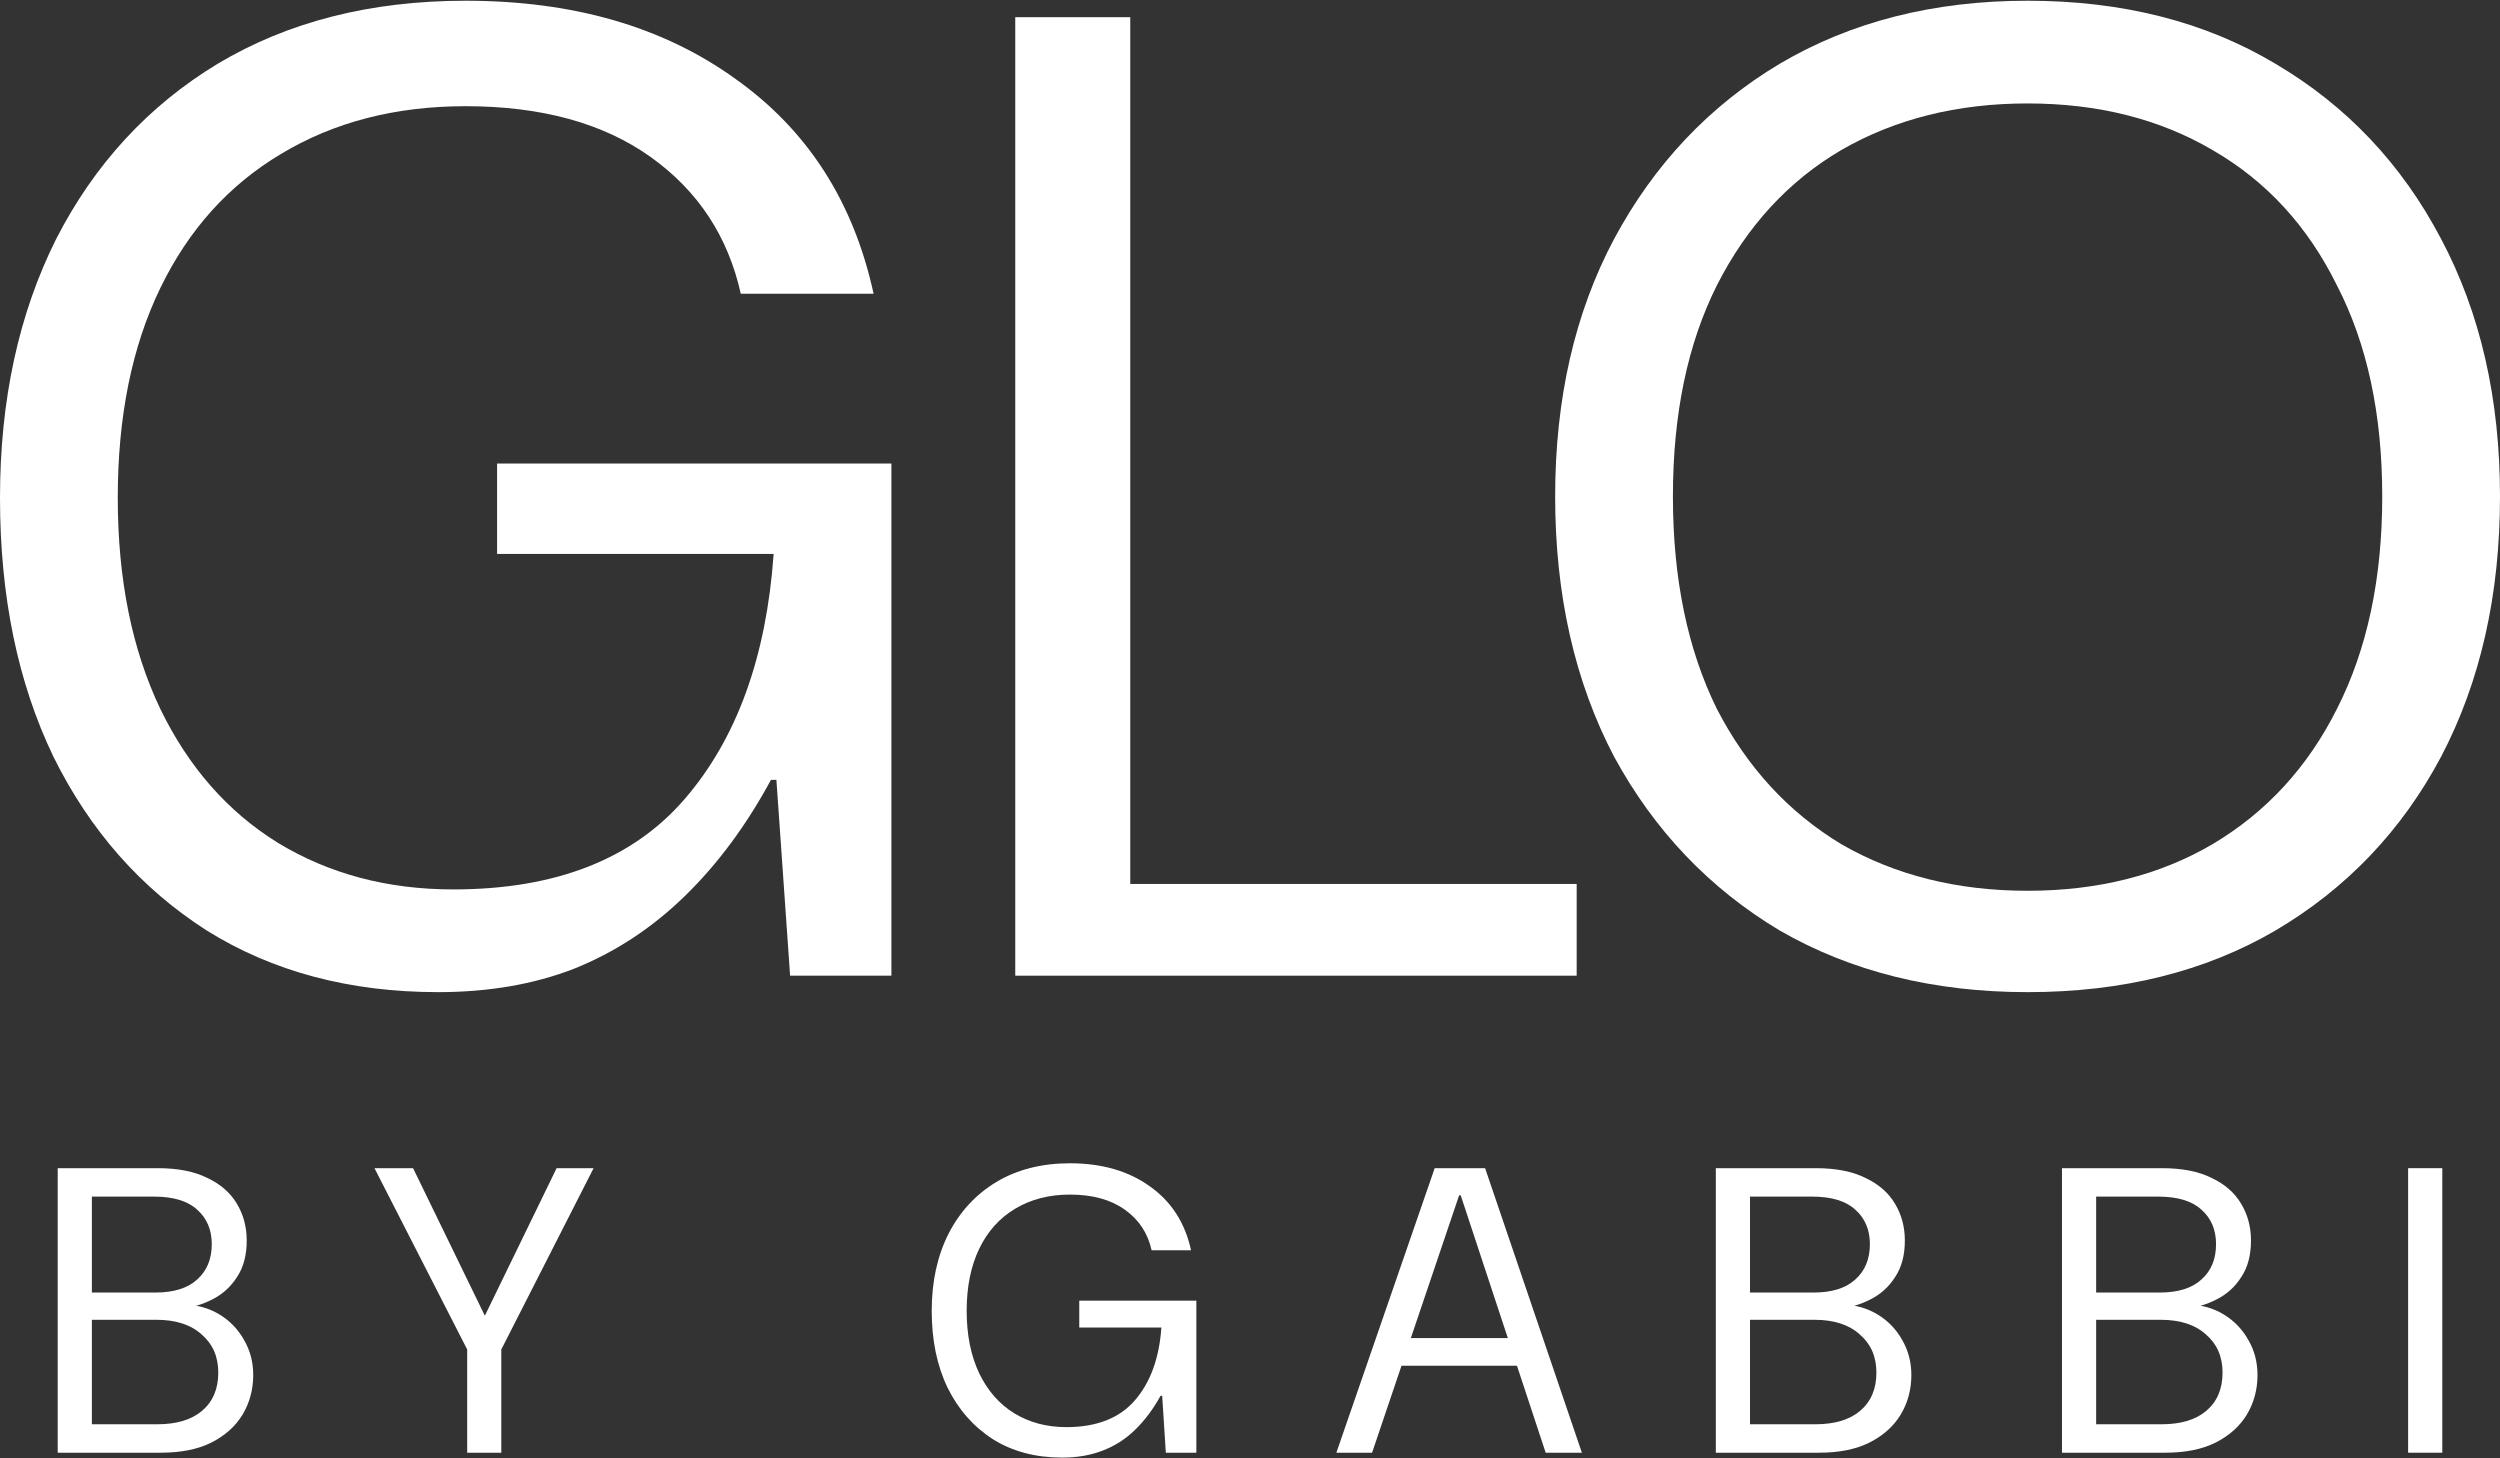
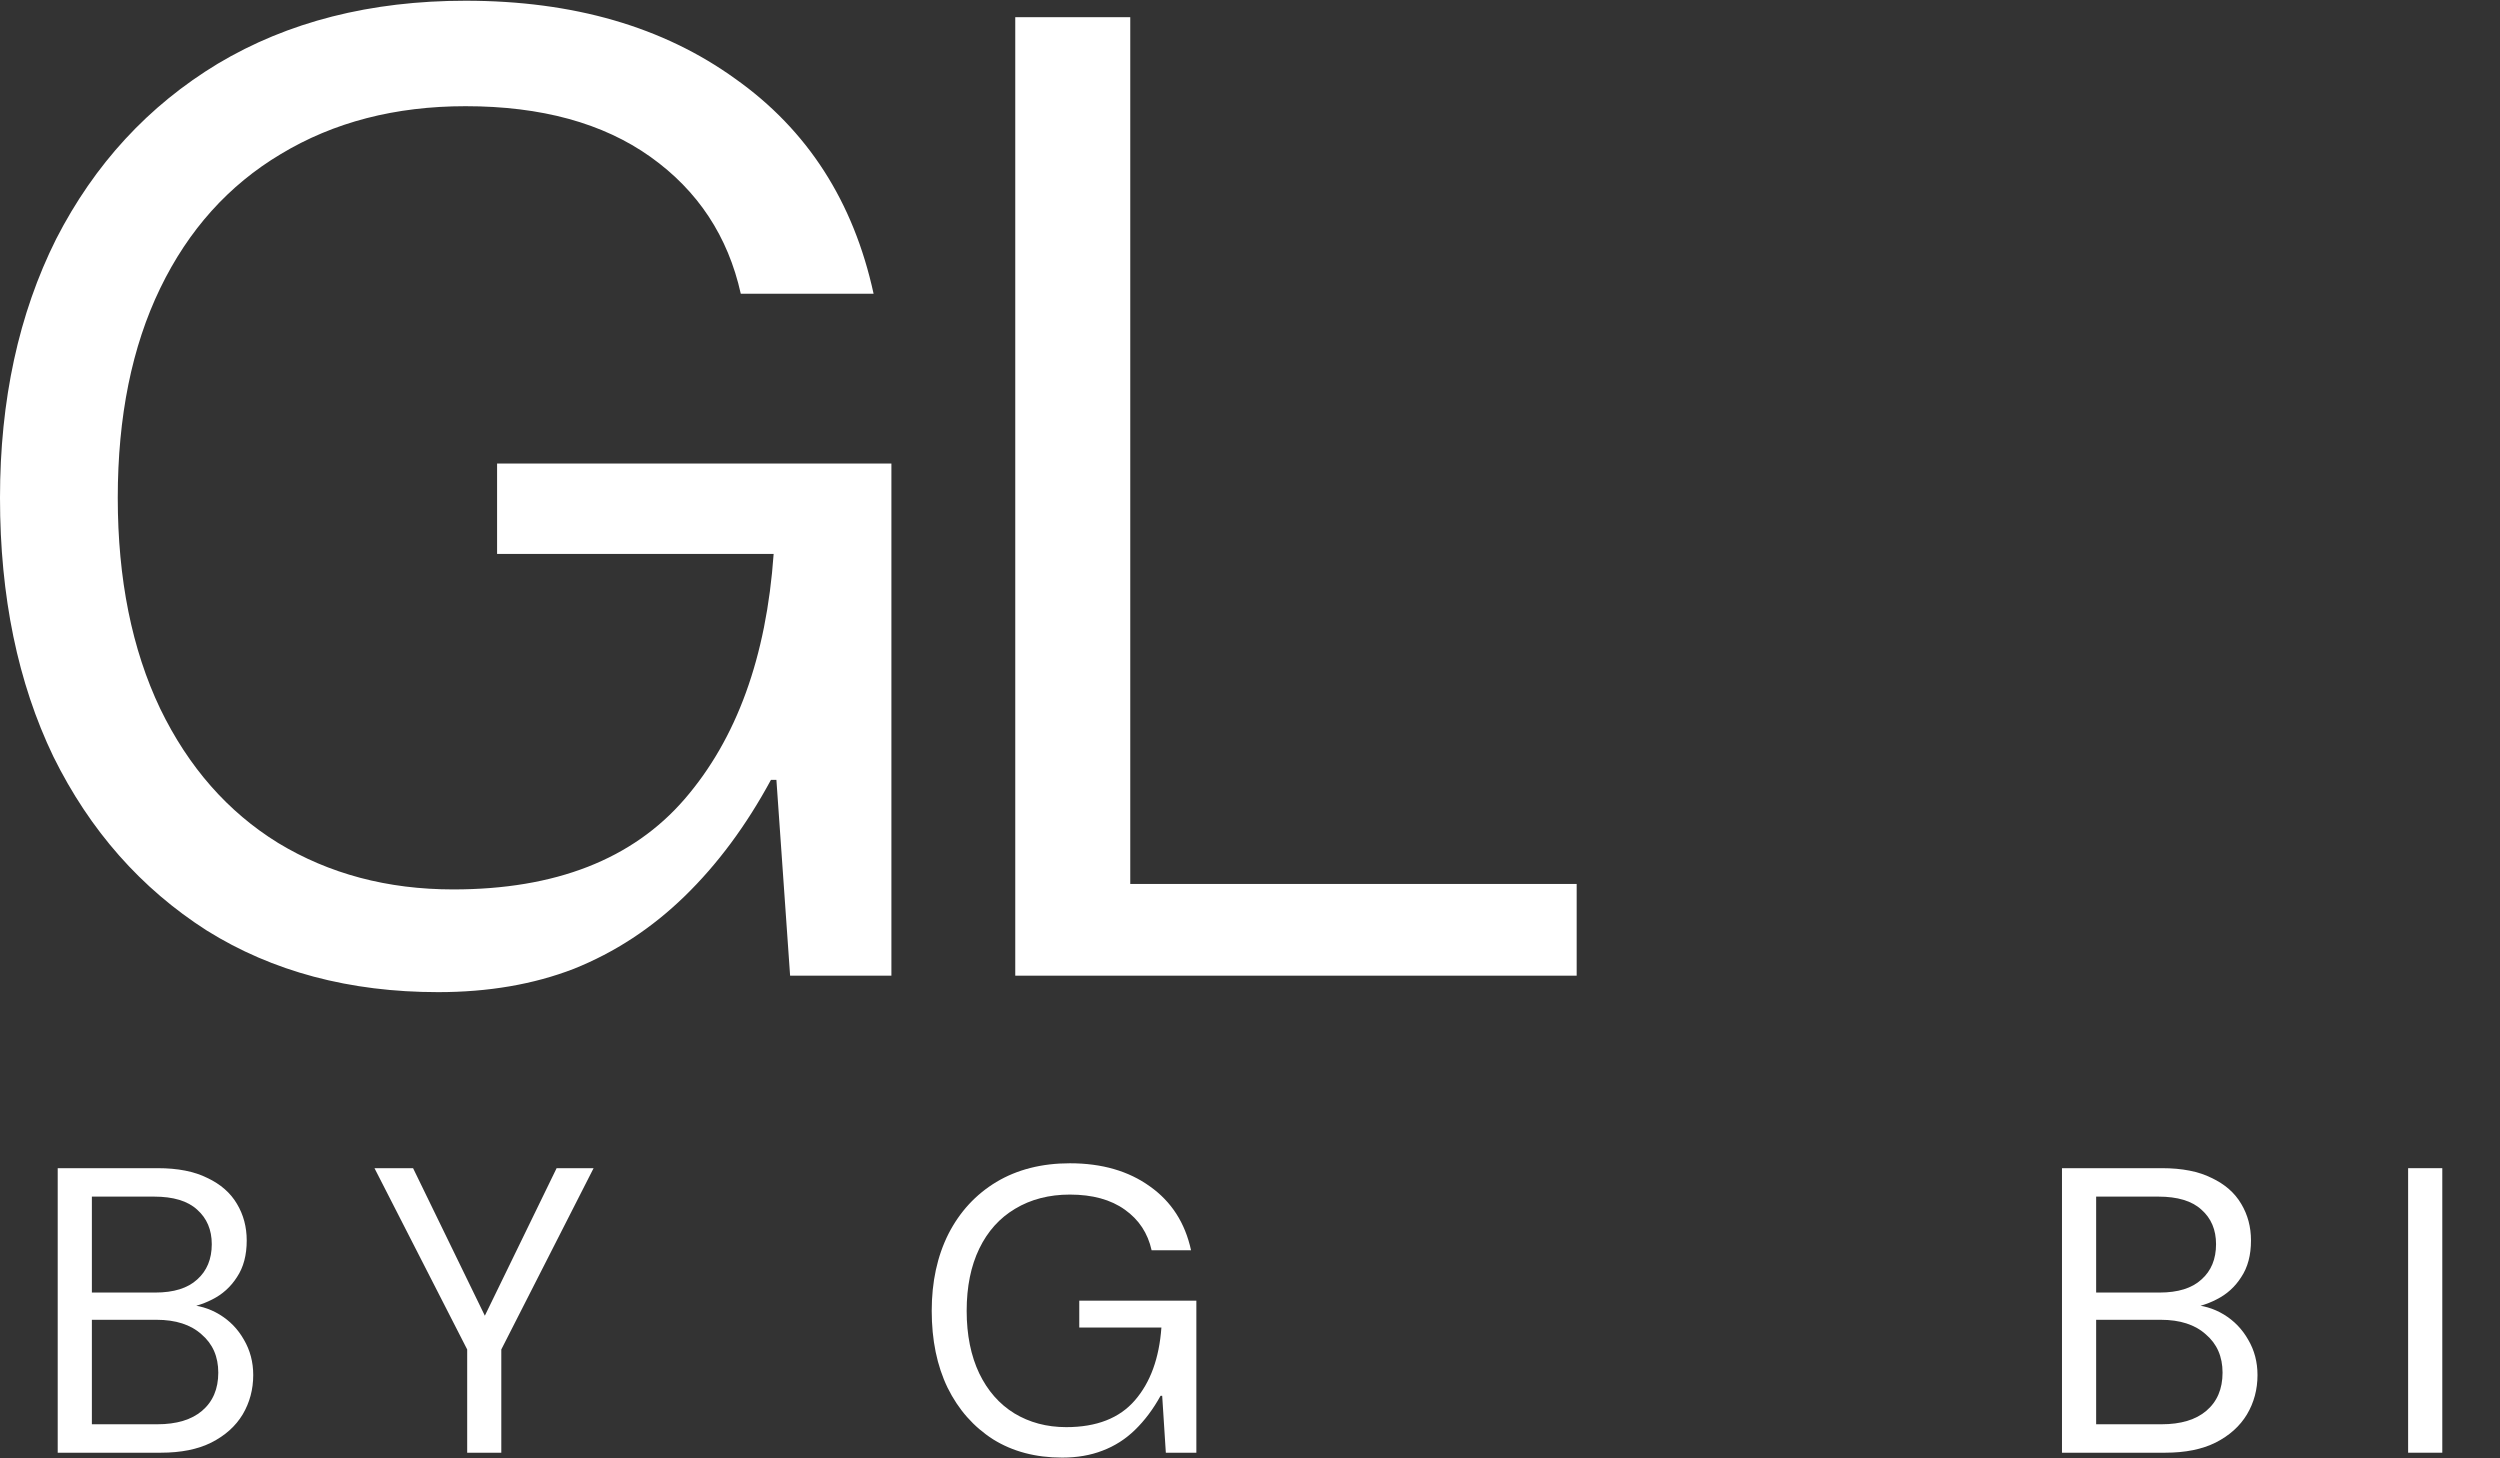
<svg xmlns="http://www.w3.org/2000/svg" fill="none" viewBox="0 0 48 28" height="28" width="48">
  <rect x="0" y="0" width="48" height="28" fill="#333333" stroke="none" />
-   <path fill="white" d="M38.93 19.049C37.124 19.049 35.538 18.654 34.171 17.866C32.822 17.059 31.761 15.946 30.99 14.527C30.236 13.089 29.859 11.424 29.859 9.531C29.859 7.656 30.236 6.008 30.99 4.589C31.761 3.152 32.822 2.03 34.171 1.224C35.538 0.417 37.124 0.014 38.93 0.014C40.752 0.014 42.339 0.417 43.688 1.224C45.056 2.03 46.116 3.152 46.87 4.589C47.623 6.008 48 7.656 48 9.531C48 11.424 47.623 13.089 46.87 14.527C46.116 15.946 45.056 17.059 43.688 17.866C42.339 18.654 40.752 19.049 38.93 19.049ZM38.93 17.103C40.279 17.103 41.462 16.805 42.479 16.209C43.513 15.596 44.31 14.728 44.871 13.607C45.45 12.467 45.739 11.109 45.739 9.531C45.739 7.954 45.45 6.604 44.871 5.483C44.31 4.343 43.513 3.476 42.479 2.88C41.462 2.284 40.279 1.986 38.93 1.986C37.58 1.986 36.388 2.284 35.354 2.88C34.338 3.476 33.54 4.343 32.962 5.483C32.401 6.604 32.12 7.954 32.12 9.531C32.12 11.109 32.401 12.467 32.962 13.607C33.54 14.728 34.338 15.596 35.354 16.209C36.388 16.805 37.58 17.103 38.93 17.103Z" />
  <path fill="white" d="M19.493 18.733V0.33H21.701V16.972H30.272V18.733H19.493Z" />
  <path fill="white" d="M8.413 19.049C6.713 19.049 5.232 18.654 3.97 17.866C2.708 17.059 1.726 15.946 1.025 14.527C0.342 13.107 0 11.451 0 9.558C0 7.682 0.359 6.026 1.078 4.589C1.814 3.152 2.848 2.03 4.18 1.224C5.53 0.417 7.116 0.014 8.939 0.014C11.007 0.014 12.733 0.514 14.118 1.513C15.503 2.494 16.388 3.87 16.773 5.64H14.223C13.978 4.536 13.399 3.66 12.488 3.011C11.577 2.363 10.394 2.039 8.939 2.039C7.589 2.039 6.406 2.345 5.39 2.959C4.391 3.555 3.619 4.413 3.076 5.535C2.533 6.657 2.261 7.998 2.261 9.558C2.261 11.118 2.533 12.467 3.076 13.607C3.619 14.728 4.373 15.587 5.337 16.183C6.319 16.779 7.44 17.077 8.702 17.077C10.665 17.077 12.146 16.498 13.145 15.342C14.144 14.185 14.714 12.616 14.854 10.636H9.544V8.9H17.115V18.733H15.17L14.907 14.974H14.802C14.328 15.85 13.776 16.595 13.145 17.208C12.514 17.822 11.805 18.286 11.016 18.602C10.245 18.9 9.377 19.049 8.413 19.049Z" />
  <path fill="white" d="M46.236 27.892V22.429H46.892V27.892H46.236Z" />
  <path fill="white" d="M39.59 27.892V22.429H41.51C41.895 22.429 42.213 22.491 42.462 22.616C42.717 22.736 42.907 22.902 43.032 23.115C43.157 23.324 43.219 23.558 43.219 23.818C43.219 24.099 43.157 24.333 43.032 24.52C42.913 24.708 42.754 24.851 42.556 24.95C42.364 25.049 42.158 25.108 41.94 25.129L42.049 25.051C42.283 25.056 42.499 25.119 42.697 25.238C42.894 25.358 43.05 25.519 43.165 25.722C43.285 25.925 43.344 26.152 43.344 26.401C43.344 26.677 43.277 26.93 43.141 27.158C43.006 27.382 42.806 27.562 42.541 27.697C42.28 27.827 41.958 27.892 41.573 27.892H39.59ZM40.246 27.346H41.502C41.872 27.346 42.158 27.26 42.361 27.088C42.569 26.911 42.673 26.667 42.673 26.355C42.673 26.047 42.566 25.803 42.353 25.621C42.145 25.433 41.856 25.34 41.487 25.34H40.246V27.346ZM40.246 24.817H41.463C41.817 24.817 42.085 24.734 42.267 24.567C42.455 24.401 42.548 24.174 42.548 23.888C42.548 23.612 42.455 23.391 42.267 23.225C42.085 23.058 41.809 22.975 41.44 22.975H40.246V24.817Z" />
-   <path fill="white" d="M32.944 27.892V22.429H34.864C35.249 22.429 35.566 22.491 35.816 22.616C36.071 22.736 36.261 22.902 36.386 23.115C36.511 23.324 36.573 23.558 36.573 23.818C36.573 24.099 36.511 24.333 36.386 24.52C36.266 24.708 36.108 24.851 35.91 24.95C35.717 25.049 35.512 25.108 35.293 25.129L35.403 25.051C35.637 25.056 35.853 25.119 36.05 25.238C36.248 25.358 36.404 25.519 36.519 25.722C36.638 25.925 36.698 26.152 36.698 26.401C36.698 26.677 36.631 26.93 36.495 27.158C36.36 27.382 36.16 27.562 35.894 27.697C35.634 27.827 35.312 27.892 34.926 27.892H32.944ZM33.6 27.346H34.856C35.226 27.346 35.512 27.26 35.715 27.088C35.923 26.911 36.027 26.667 36.027 26.355C36.027 26.047 35.92 25.803 35.707 25.621C35.499 25.433 35.21 25.34 34.841 25.34H33.6V27.346ZM33.6 24.817H34.817C35.171 24.817 35.439 24.734 35.621 24.567C35.808 24.401 35.902 24.174 35.902 23.888C35.902 23.612 35.808 23.391 35.621 23.225C35.439 23.058 35.163 22.975 34.794 22.975H33.6V24.817Z" />
-   <path fill="white" d="M25.658 27.892L27.546 22.429H28.514L30.372 27.892H29.677L28.046 22.951H28.015L26.344 27.892H25.658ZM26.579 26.222L26.766 25.691H29.24L29.427 26.222H26.579Z" />
  <path fill="white" d="M20.394 27.986C19.884 27.986 19.442 27.869 19.067 27.635C18.693 27.395 18.401 27.065 18.193 26.643C17.99 26.222 17.889 25.73 17.889 25.168C17.889 24.611 17.995 24.12 18.209 23.693C18.427 23.266 18.734 22.933 19.13 22.694C19.53 22.455 20.001 22.335 20.542 22.335C21.156 22.335 21.669 22.483 22.08 22.78C22.491 23.071 22.754 23.48 22.868 24.005H22.111C22.038 23.677 21.867 23.417 21.596 23.225C21.326 23.032 20.974 22.936 20.542 22.936C20.142 22.936 19.791 23.027 19.489 23.209C19.192 23.386 18.963 23.641 18.802 23.974C18.641 24.307 18.56 24.705 18.56 25.168C18.56 25.631 18.641 26.032 18.802 26.37C18.963 26.703 19.187 26.958 19.473 27.135C19.765 27.312 20.098 27.401 20.472 27.401C21.055 27.401 21.495 27.229 21.791 26.885C22.088 26.542 22.257 26.076 22.299 25.488H20.722V24.973H22.97V27.892H22.384L22.314 26.799H22.283C22.142 27.054 21.979 27.273 21.791 27.455C21.609 27.632 21.401 27.765 21.167 27.853C20.938 27.942 20.68 27.986 20.394 27.986Z" />
  <path fill="white" d="M8.97 27.892V25.91L7.19 22.429H7.931L9.313 25.27H9.305L10.687 22.429H11.397L9.625 25.91V27.892H8.97Z" />
-   <path fill="white" d="M1.108 27.892V22.429H3.028C3.413 22.429 3.73 22.491 3.98 22.616C4.235 22.736 4.425 22.902 4.55 23.115C4.675 23.324 4.737 23.558 4.737 23.818C4.737 24.099 4.675 24.333 4.55 24.52C4.43 24.708 4.272 24.851 4.074 24.95C3.881 25.049 3.676 25.108 3.457 25.129L3.567 25.051C3.801 25.056 4.017 25.119 4.214 25.238C4.412 25.358 4.568 25.519 4.683 25.722C4.802 25.925 4.862 26.152 4.862 26.401C4.862 26.677 4.794 26.93 4.659 27.158C4.524 27.382 4.324 27.562 4.058 27.697C3.798 27.827 3.475 27.892 3.09 27.892H1.108ZM1.764 27.346H3.02C3.39 27.346 3.676 27.26 3.879 27.088C4.087 26.911 4.191 26.667 4.191 26.355C4.191 26.047 4.084 25.803 3.871 25.621C3.663 25.433 3.374 25.34 3.005 25.34H1.764V27.346ZM1.764 24.817H2.981C3.335 24.817 3.603 24.734 3.785 24.567C3.972 24.401 4.066 24.174 4.066 23.888C4.066 23.612 3.972 23.391 3.785 23.225C3.603 23.058 3.327 22.975 2.958 22.975H1.764V24.817Z" />
+   <path fill="white" d="M1.108 27.892V22.429H3.028C3.413 22.429 3.73 22.491 3.98 22.616C4.235 22.736 4.425 22.902 4.55 23.115C4.675 23.324 4.737 23.558 4.737 23.818C4.737 24.099 4.675 24.333 4.55 24.52C4.43 24.708 4.272 24.851 4.074 24.95C3.881 25.049 3.676 25.108 3.457 25.129L3.567 25.051C3.801 25.056 4.017 25.119 4.214 25.238C4.412 25.358 4.568 25.519 4.683 25.722C4.802 25.925 4.862 26.152 4.862 26.401C4.862 26.677 4.794 26.93 4.659 27.158C4.524 27.382 4.324 27.562 4.058 27.697C3.798 27.827 3.475 27.892 3.09 27.892H1.108ZM1.764 27.346H3.02C3.39 27.346 3.676 27.26 3.879 27.088C4.087 26.911 4.191 26.667 4.191 26.355C4.191 26.047 4.084 25.803 3.871 25.621C3.663 25.433 3.374 25.34 3.005 25.34H1.764V27.346M1.764 24.817H2.981C3.335 24.817 3.603 24.734 3.785 24.567C3.972 24.401 4.066 24.174 4.066 23.888C4.066 23.612 3.972 23.391 3.785 23.225C3.603 23.058 3.327 22.975 2.958 22.975H1.764V24.817Z" />
</svg>